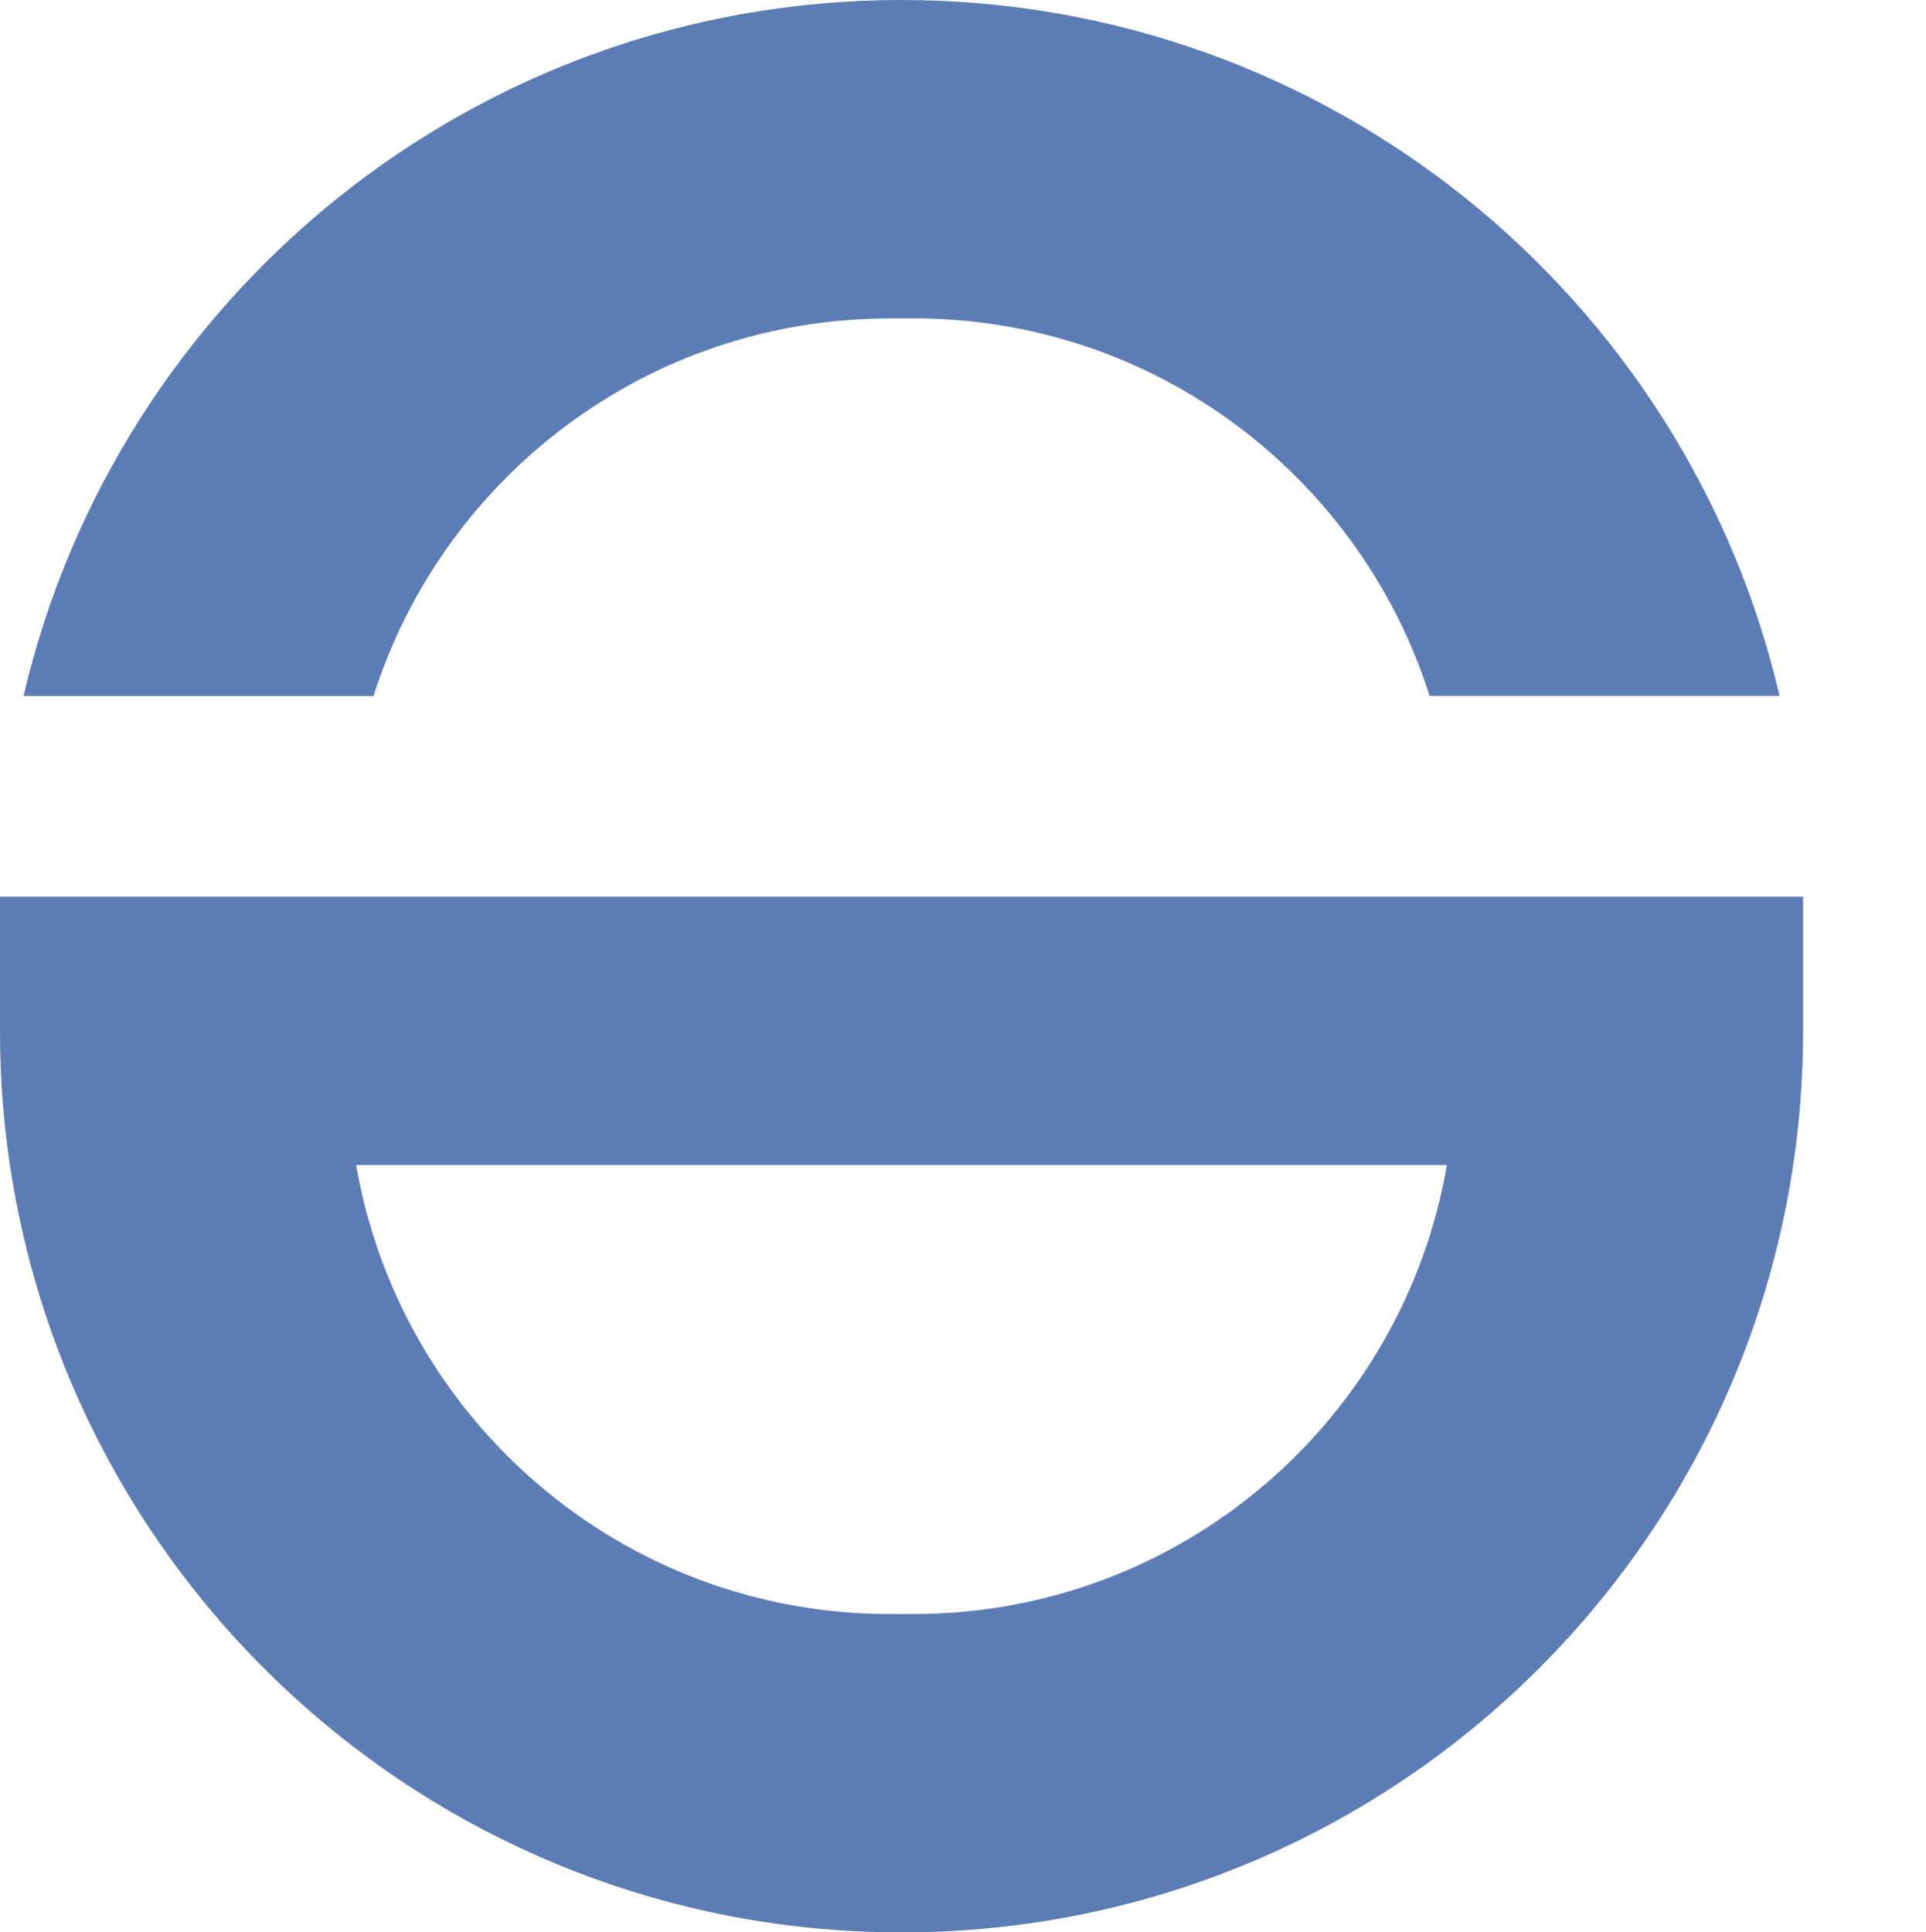
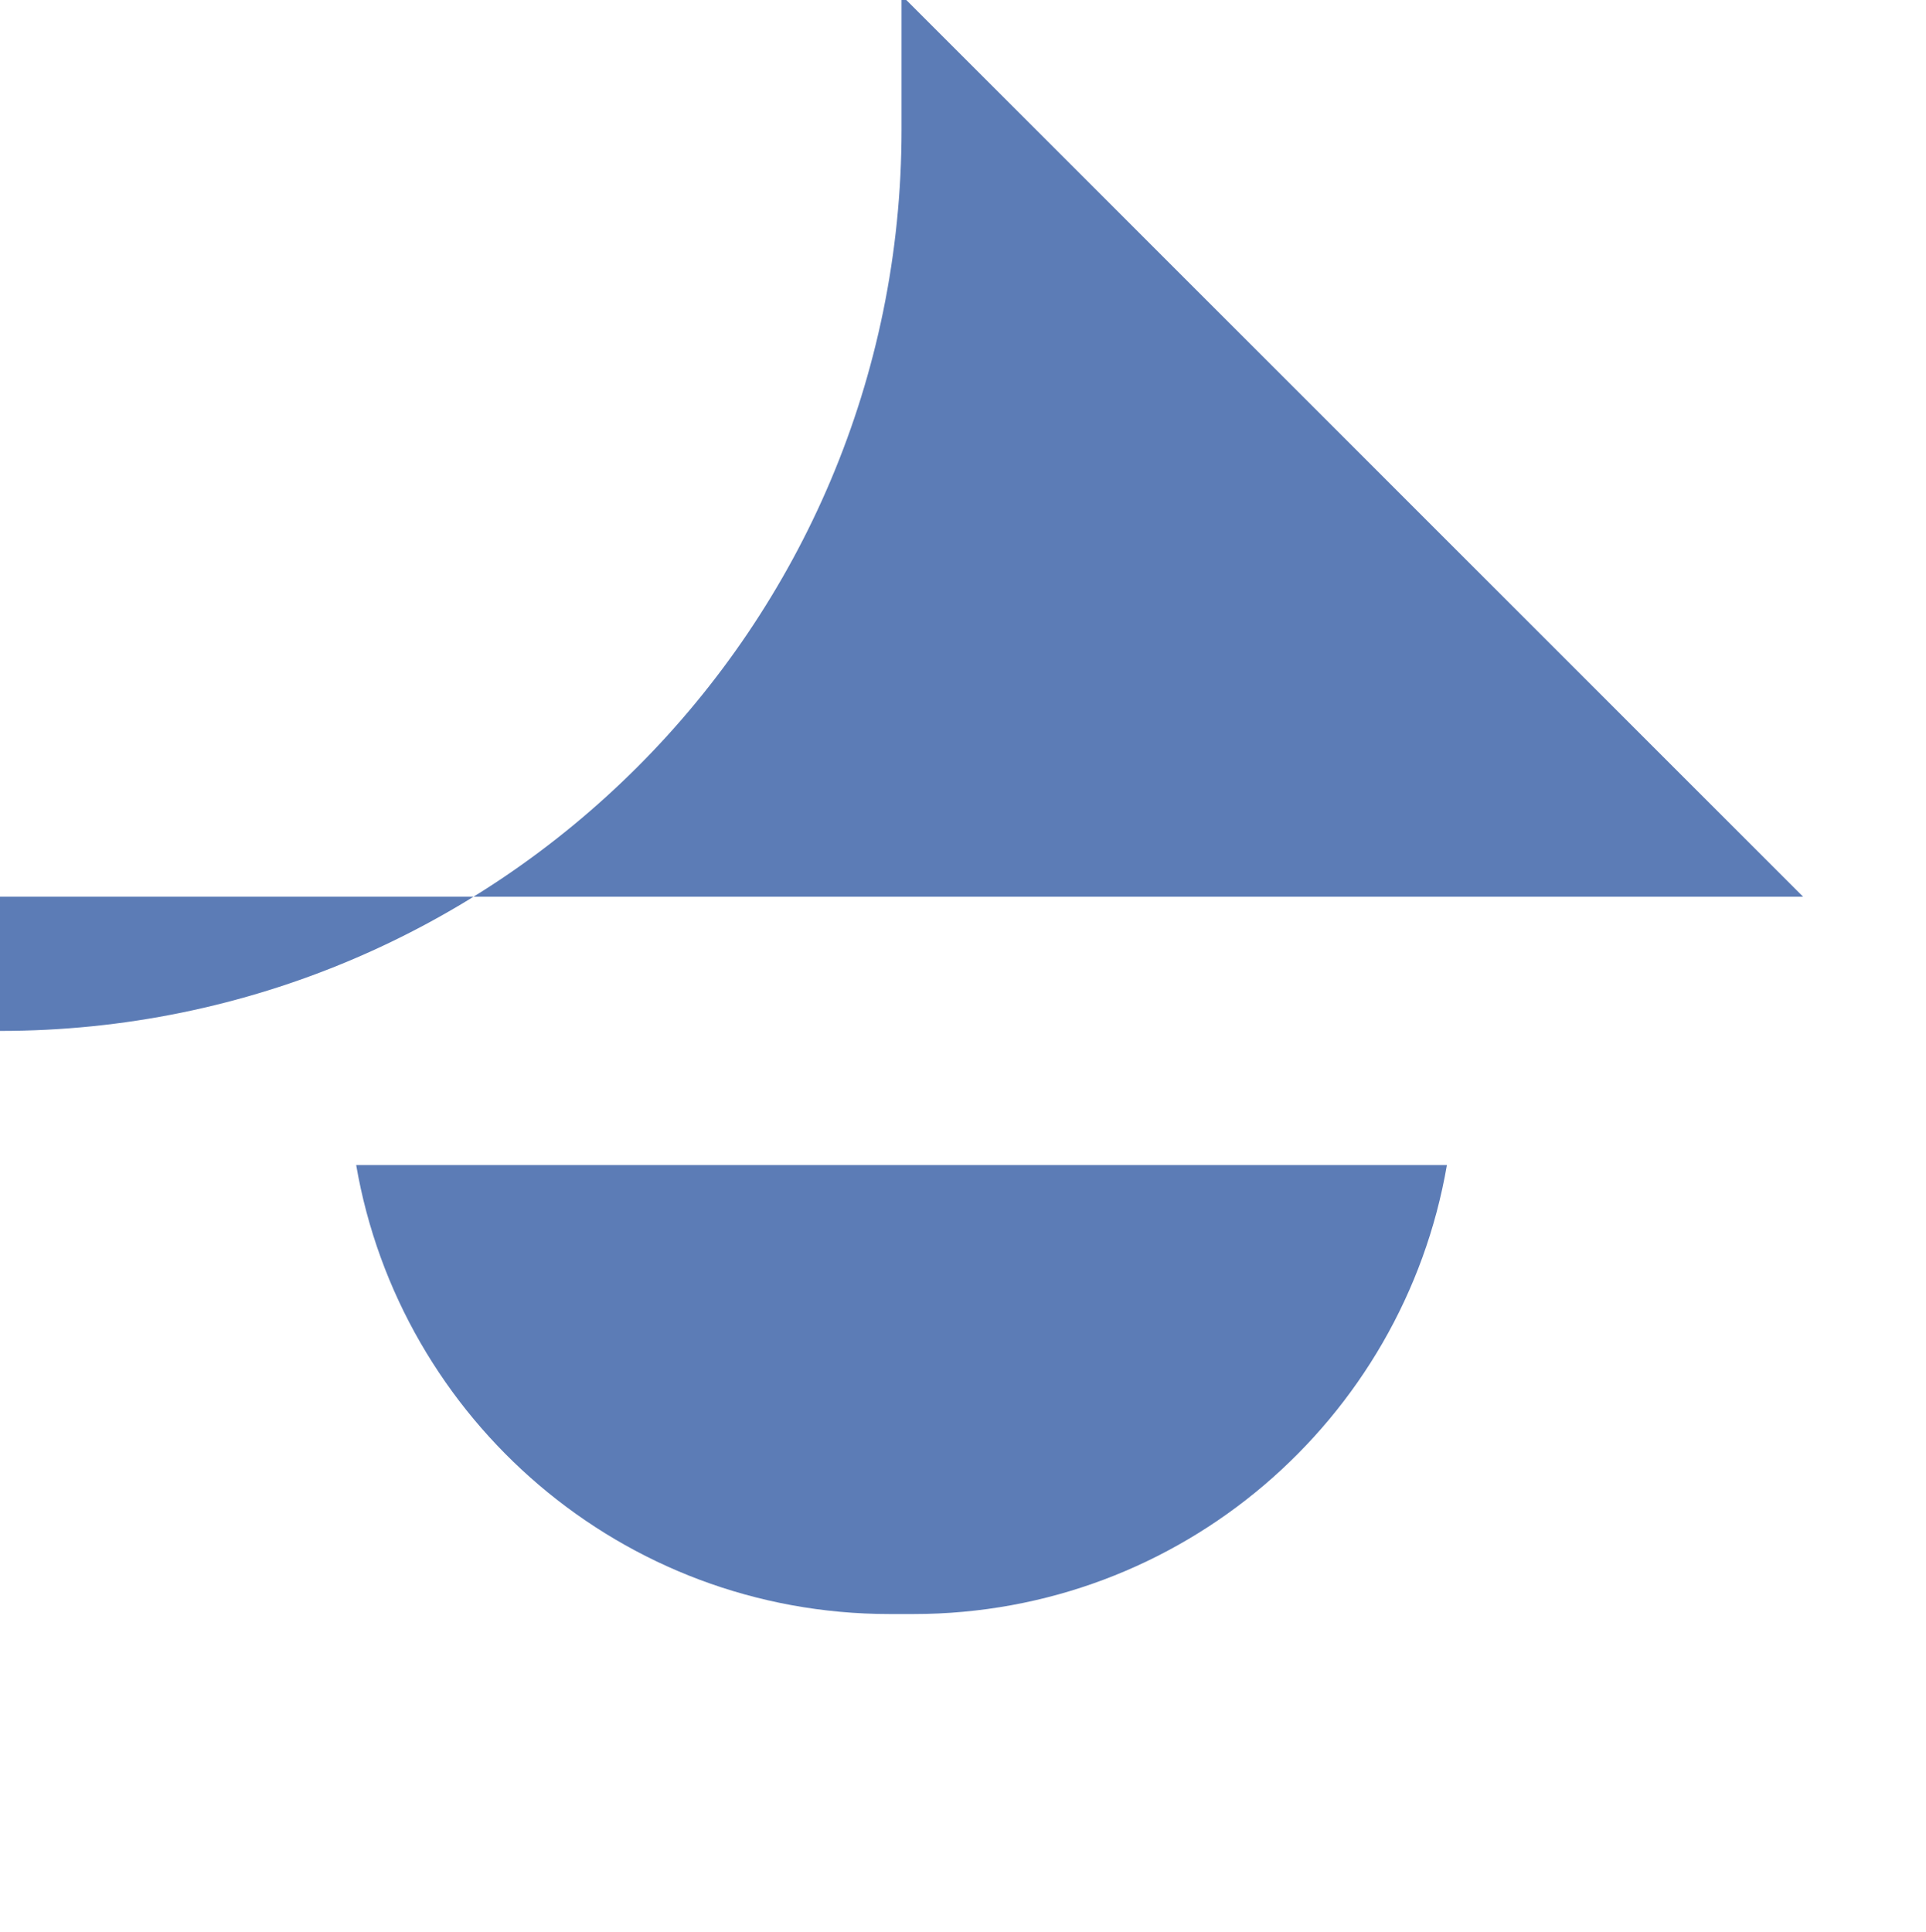
<svg xmlns="http://www.w3.org/2000/svg" id="Calque_1" viewBox="0 0 194.13 194.79">
  <defs>
    <style>.cls-2{fill:#5c7cb6;}</style>
  </defs>
  <g>
-     <path class="cls-2" d="M89.67,32.09h2.4c24.39,0,45.03,16,52.03,38.06h35.27C170,29.95,133.93,0,90.87,0h0C47.81,0,11.75,29.95,2.37,70.16H37.65c7-22.07,27.64-38.06,52.03-38.06Z" />
-     <path class="cls-2" d="M181.74,90.39H0c0,.16,0,.32,0,.48v13.05c0,50.19,40.68,90.87,90.87,90.87h0c50.19,0,90.87-40.68,90.87-90.87v-13.05c0-.16,0-.32,0-.48Zm-89.67,72.31h-2.4c-26.96,0-49.34-19.56-53.77-45.26h109.94c-4.42,25.7-26.8,45.26-53.77,45.26Z" />
+     <path class="cls-2" d="M181.74,90.39H0c0,.16,0,.32,0,.48v13.05h0c50.19,0,90.87-40.68,90.87-90.87v-13.05c0-.16,0-.32,0-.48Zm-89.67,72.31h-2.4c-26.96,0-49.34-19.56-53.77-45.26h109.94c-4.42,25.7-26.8,45.26-53.77,45.26Z" />
  </g>
</svg>